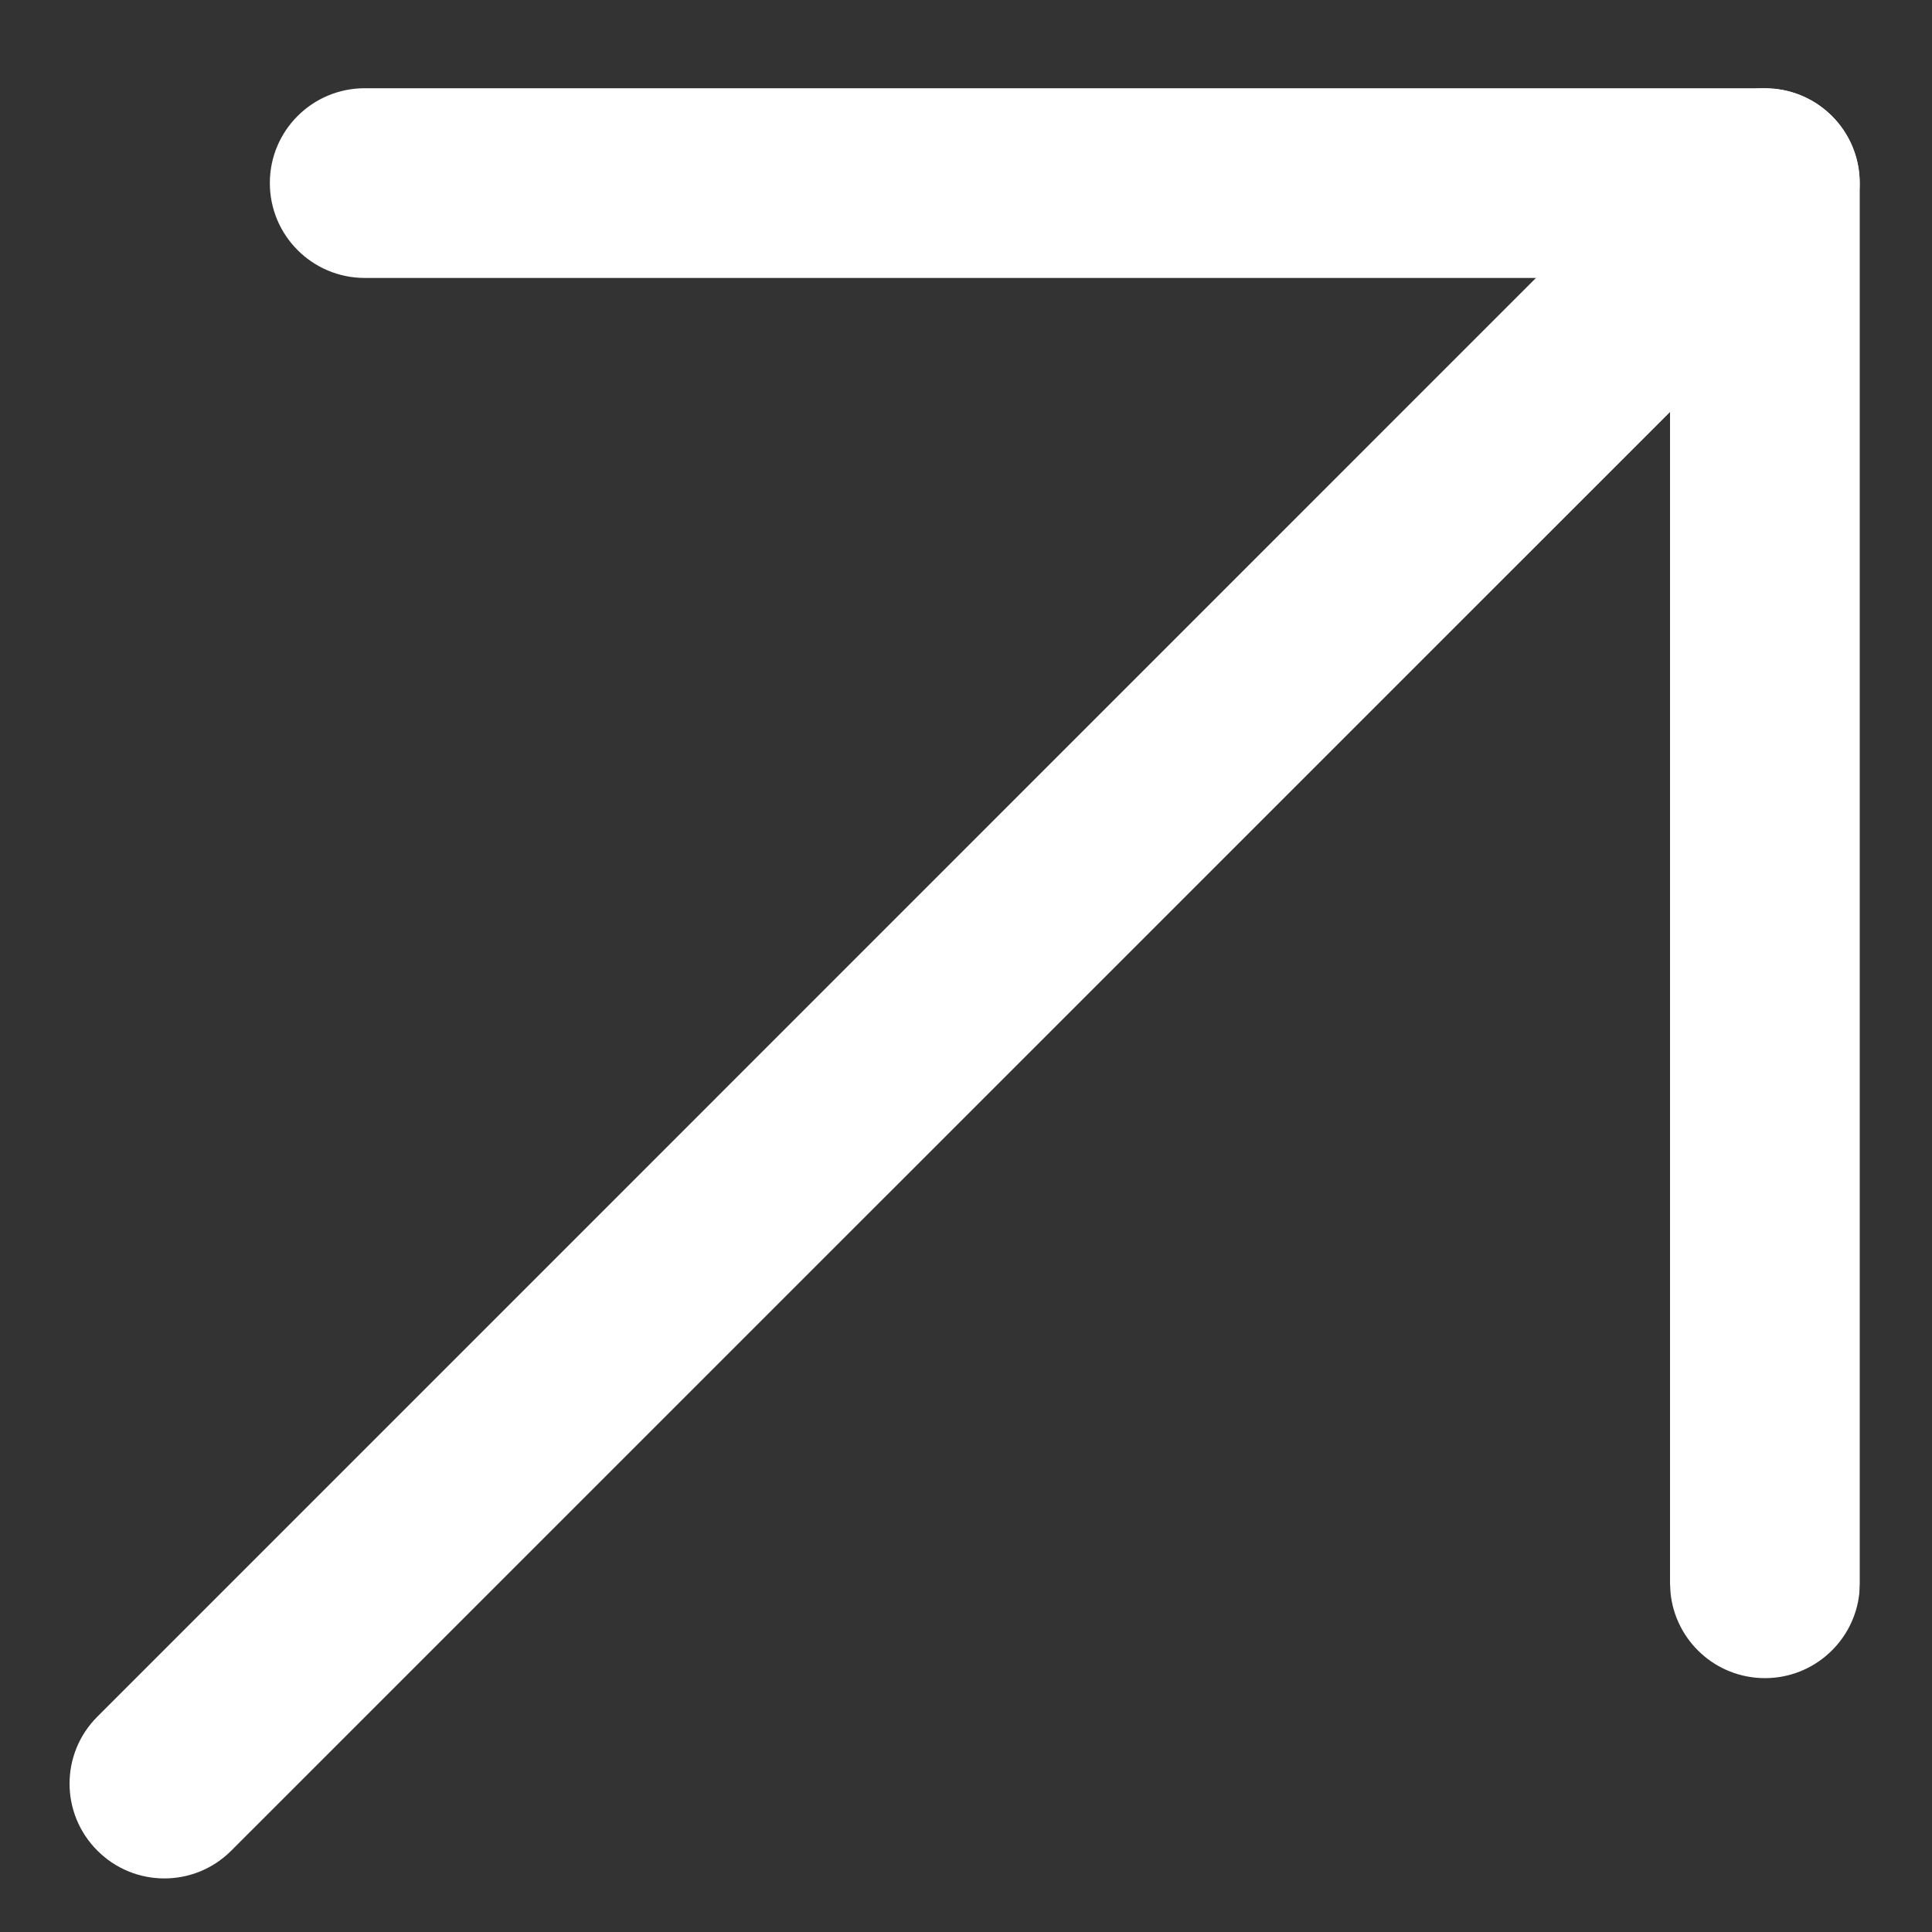
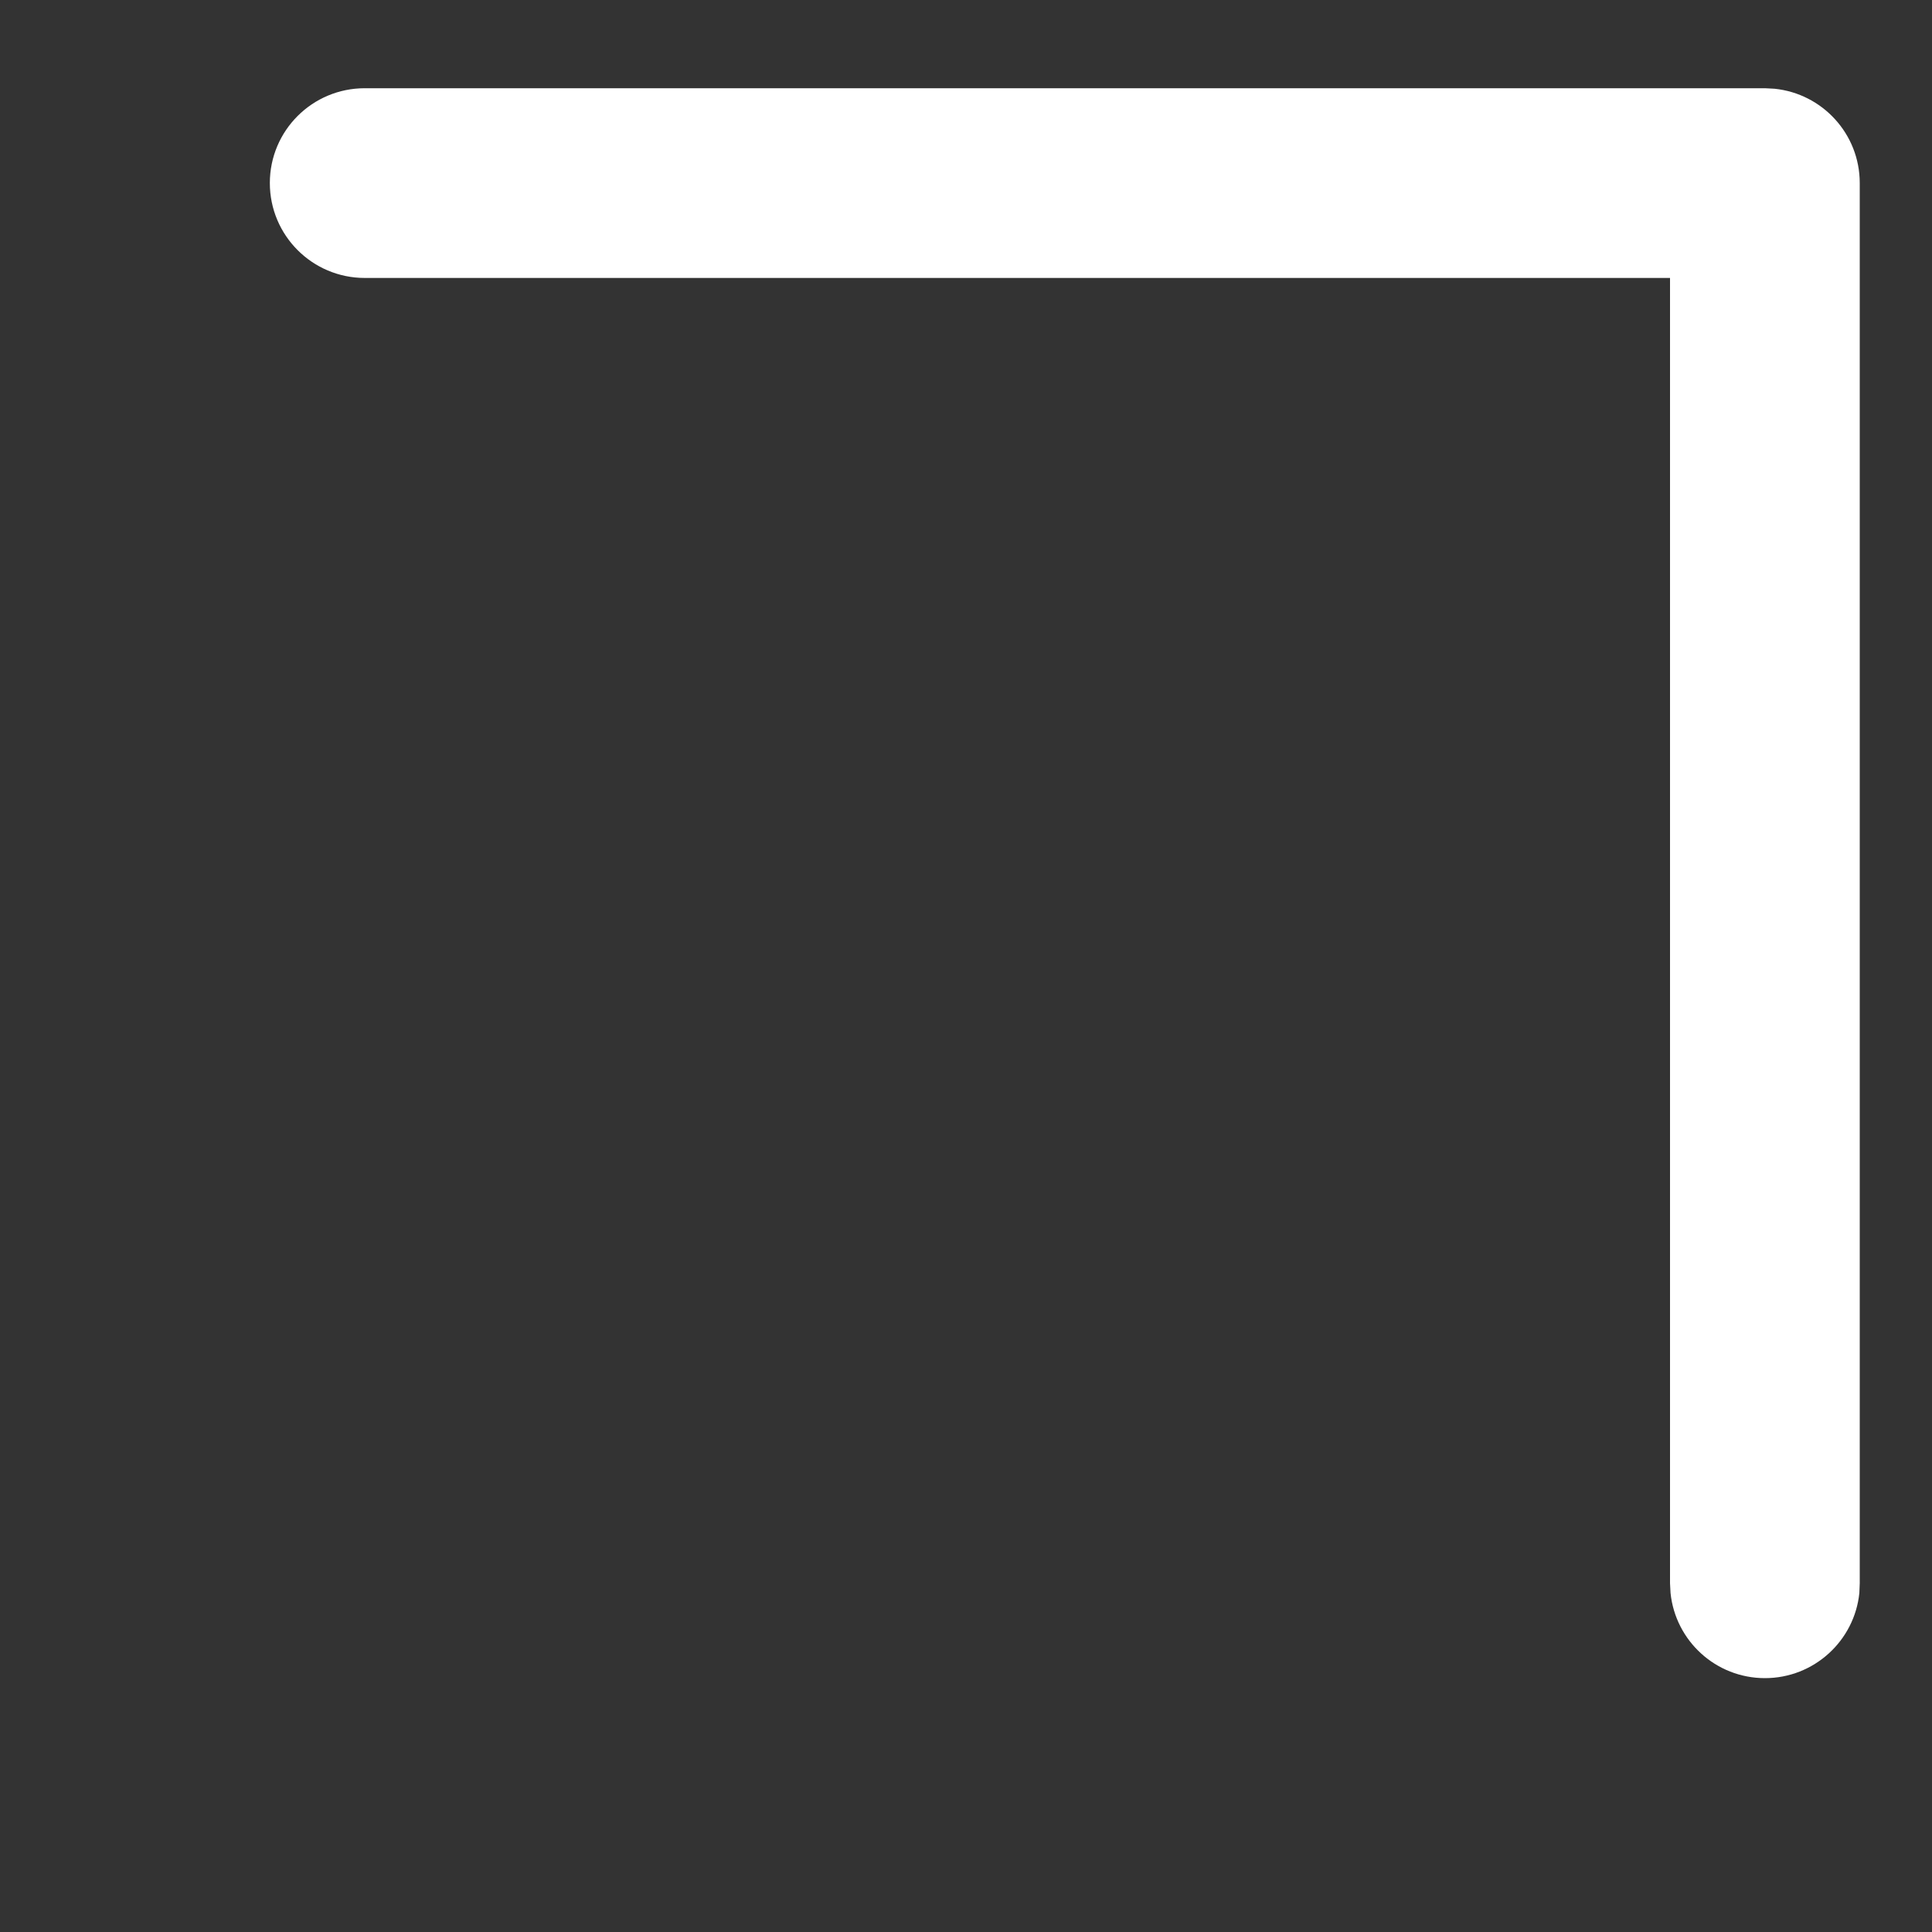
<svg xmlns="http://www.w3.org/2000/svg" width="15" height="15" viewBox="0 0 15 15" fill="none">
  <rect x="0" y="0" width="15" height="15" fill="#333333" stroke="none" />
-   <path d="M0.756 13.328L13.182 0.901C13.47 0.614 13.935 0.614 14.223 0.901C14.51 1.189 14.51 1.654 14.223 1.942L1.796 14.368C1.509 14.656 1.043 14.656 0.756 14.368C0.468 14.081 0.468 13.615 0.756 13.328Z" fill="white" />
  <path d="M13.778 0.689C14.149 0.727 14.439 1.04 14.439 1.421L14.439 12.292L14.436 12.368C14.398 12.739 14.084 13.029 13.703 13.029C13.321 13.029 13.008 12.739 12.97 12.368L12.966 12.292L12.966 2.158H2.832C2.425 2.158 2.095 1.828 2.095 1.421C2.095 1.014 2.425 0.685 2.832 0.685L13.703 0.685L13.778 0.689Z" fill="white" />
</svg>